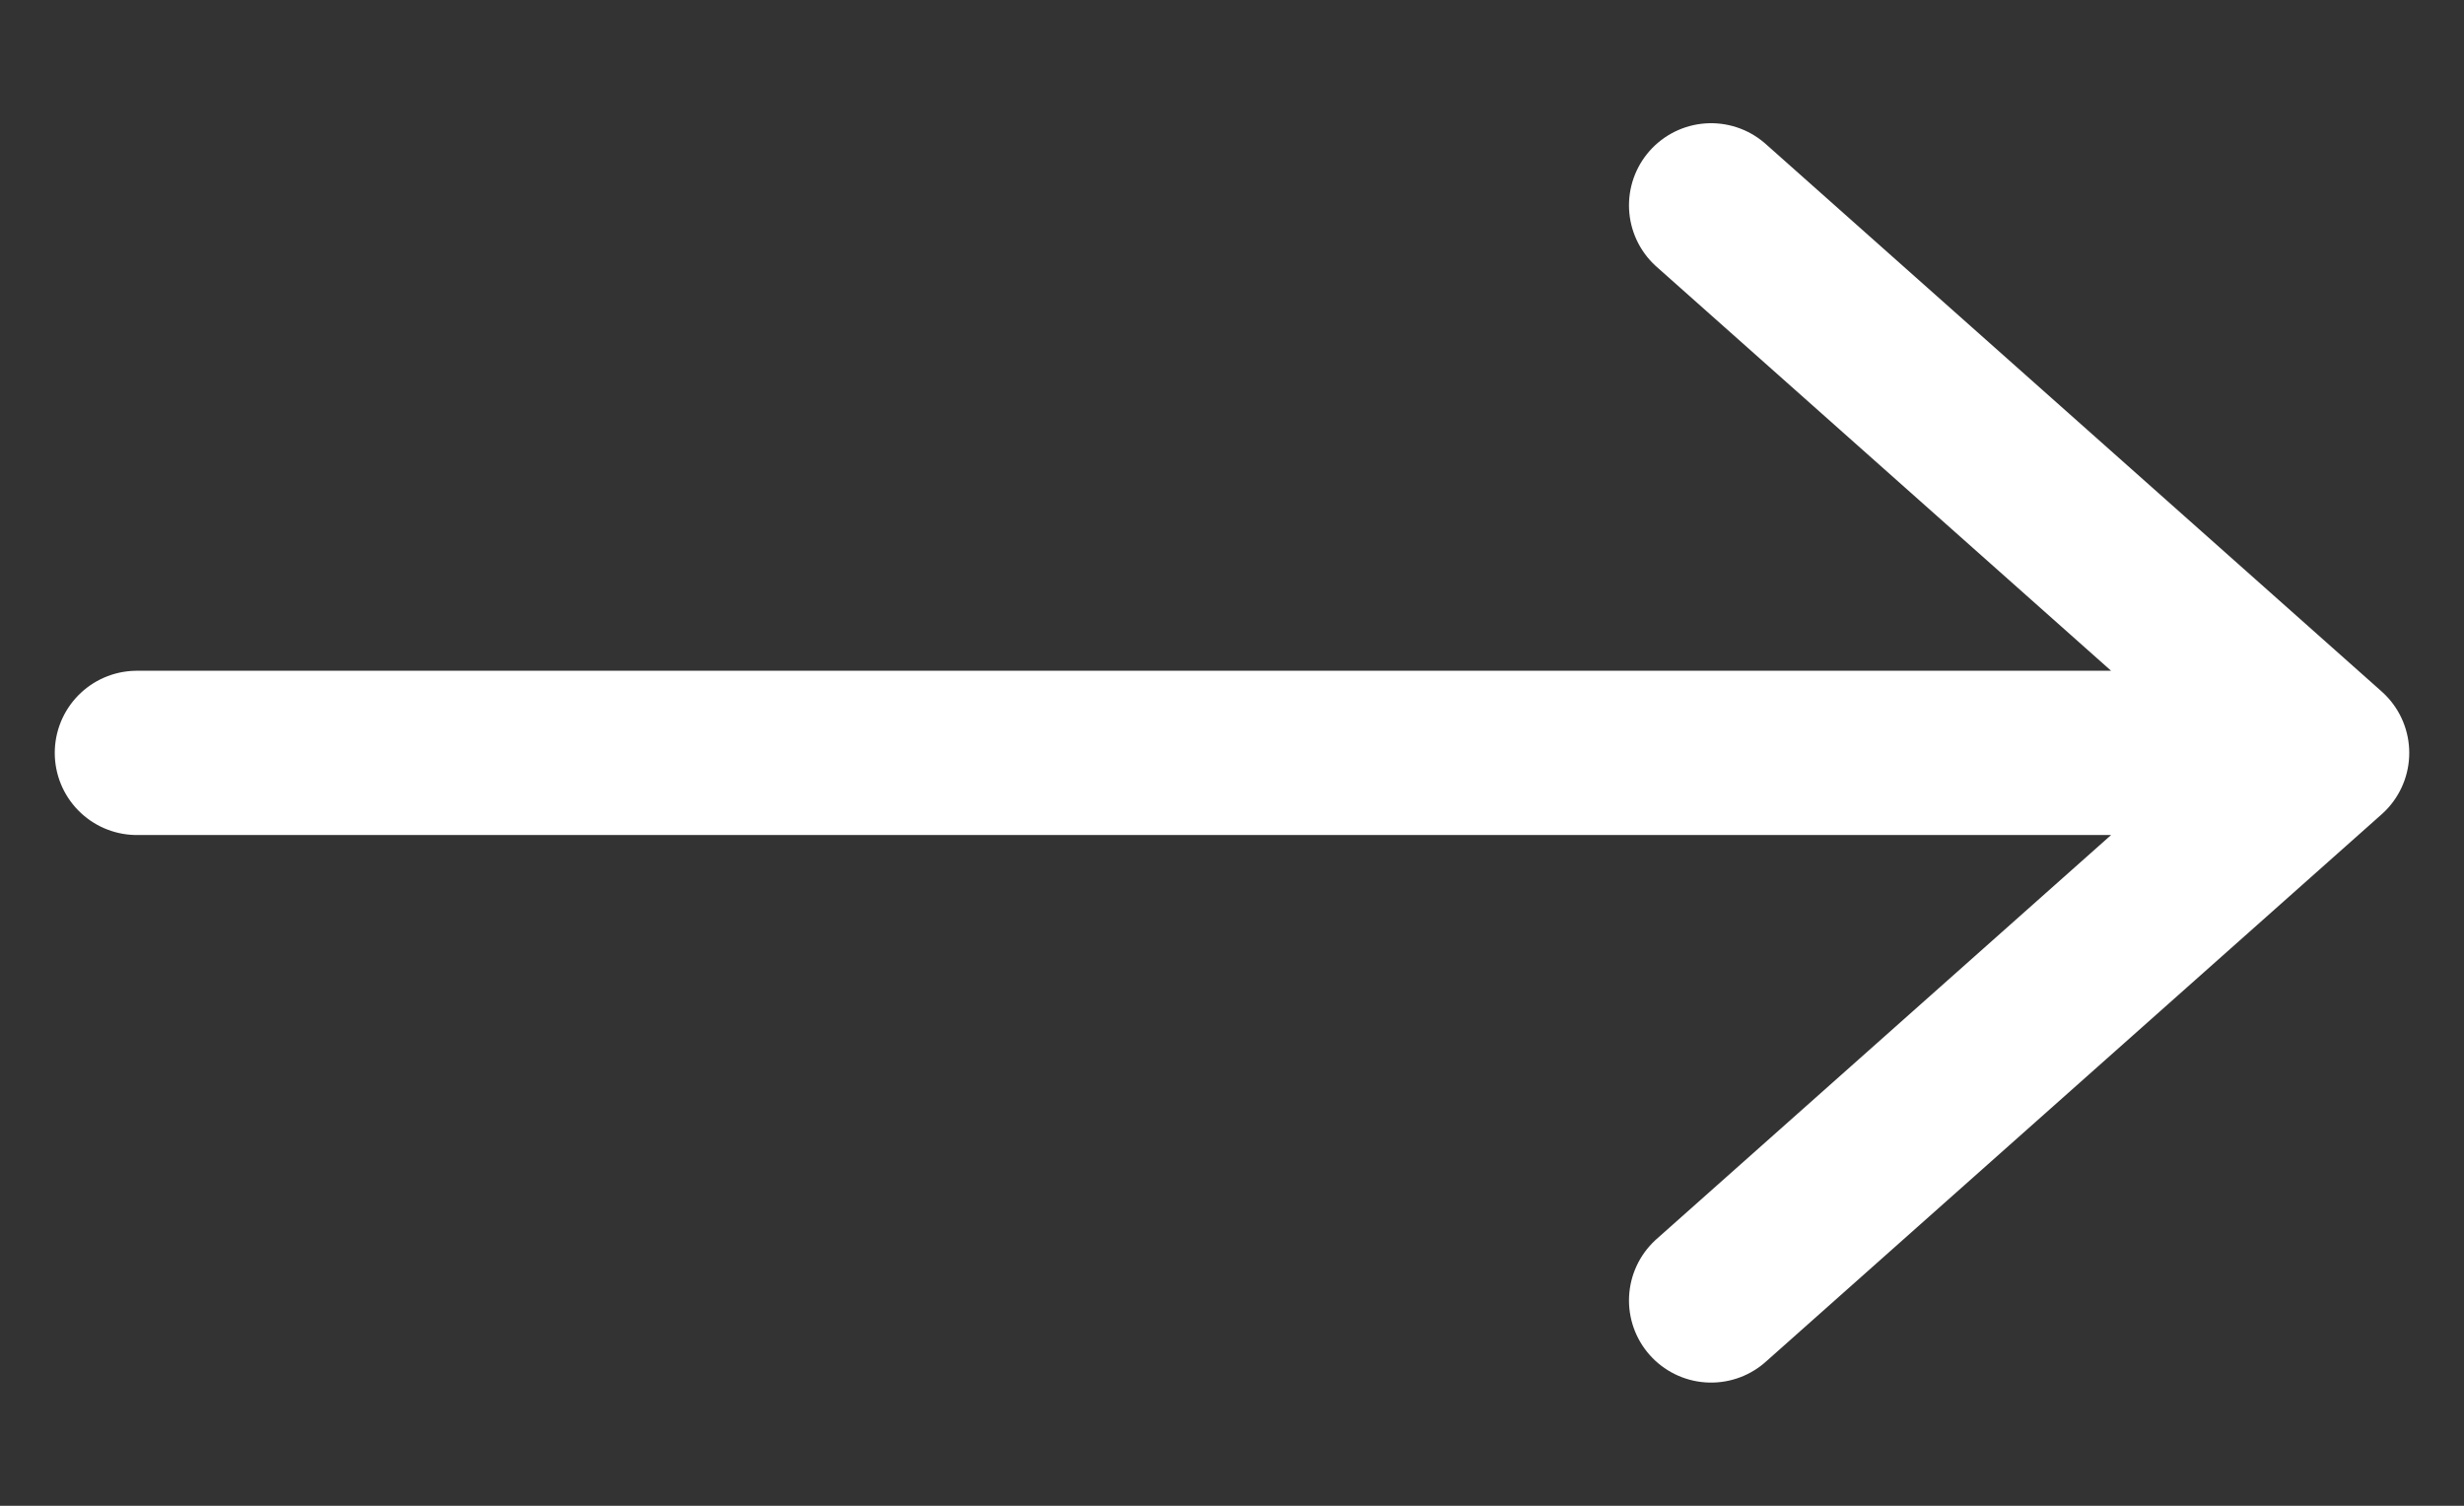
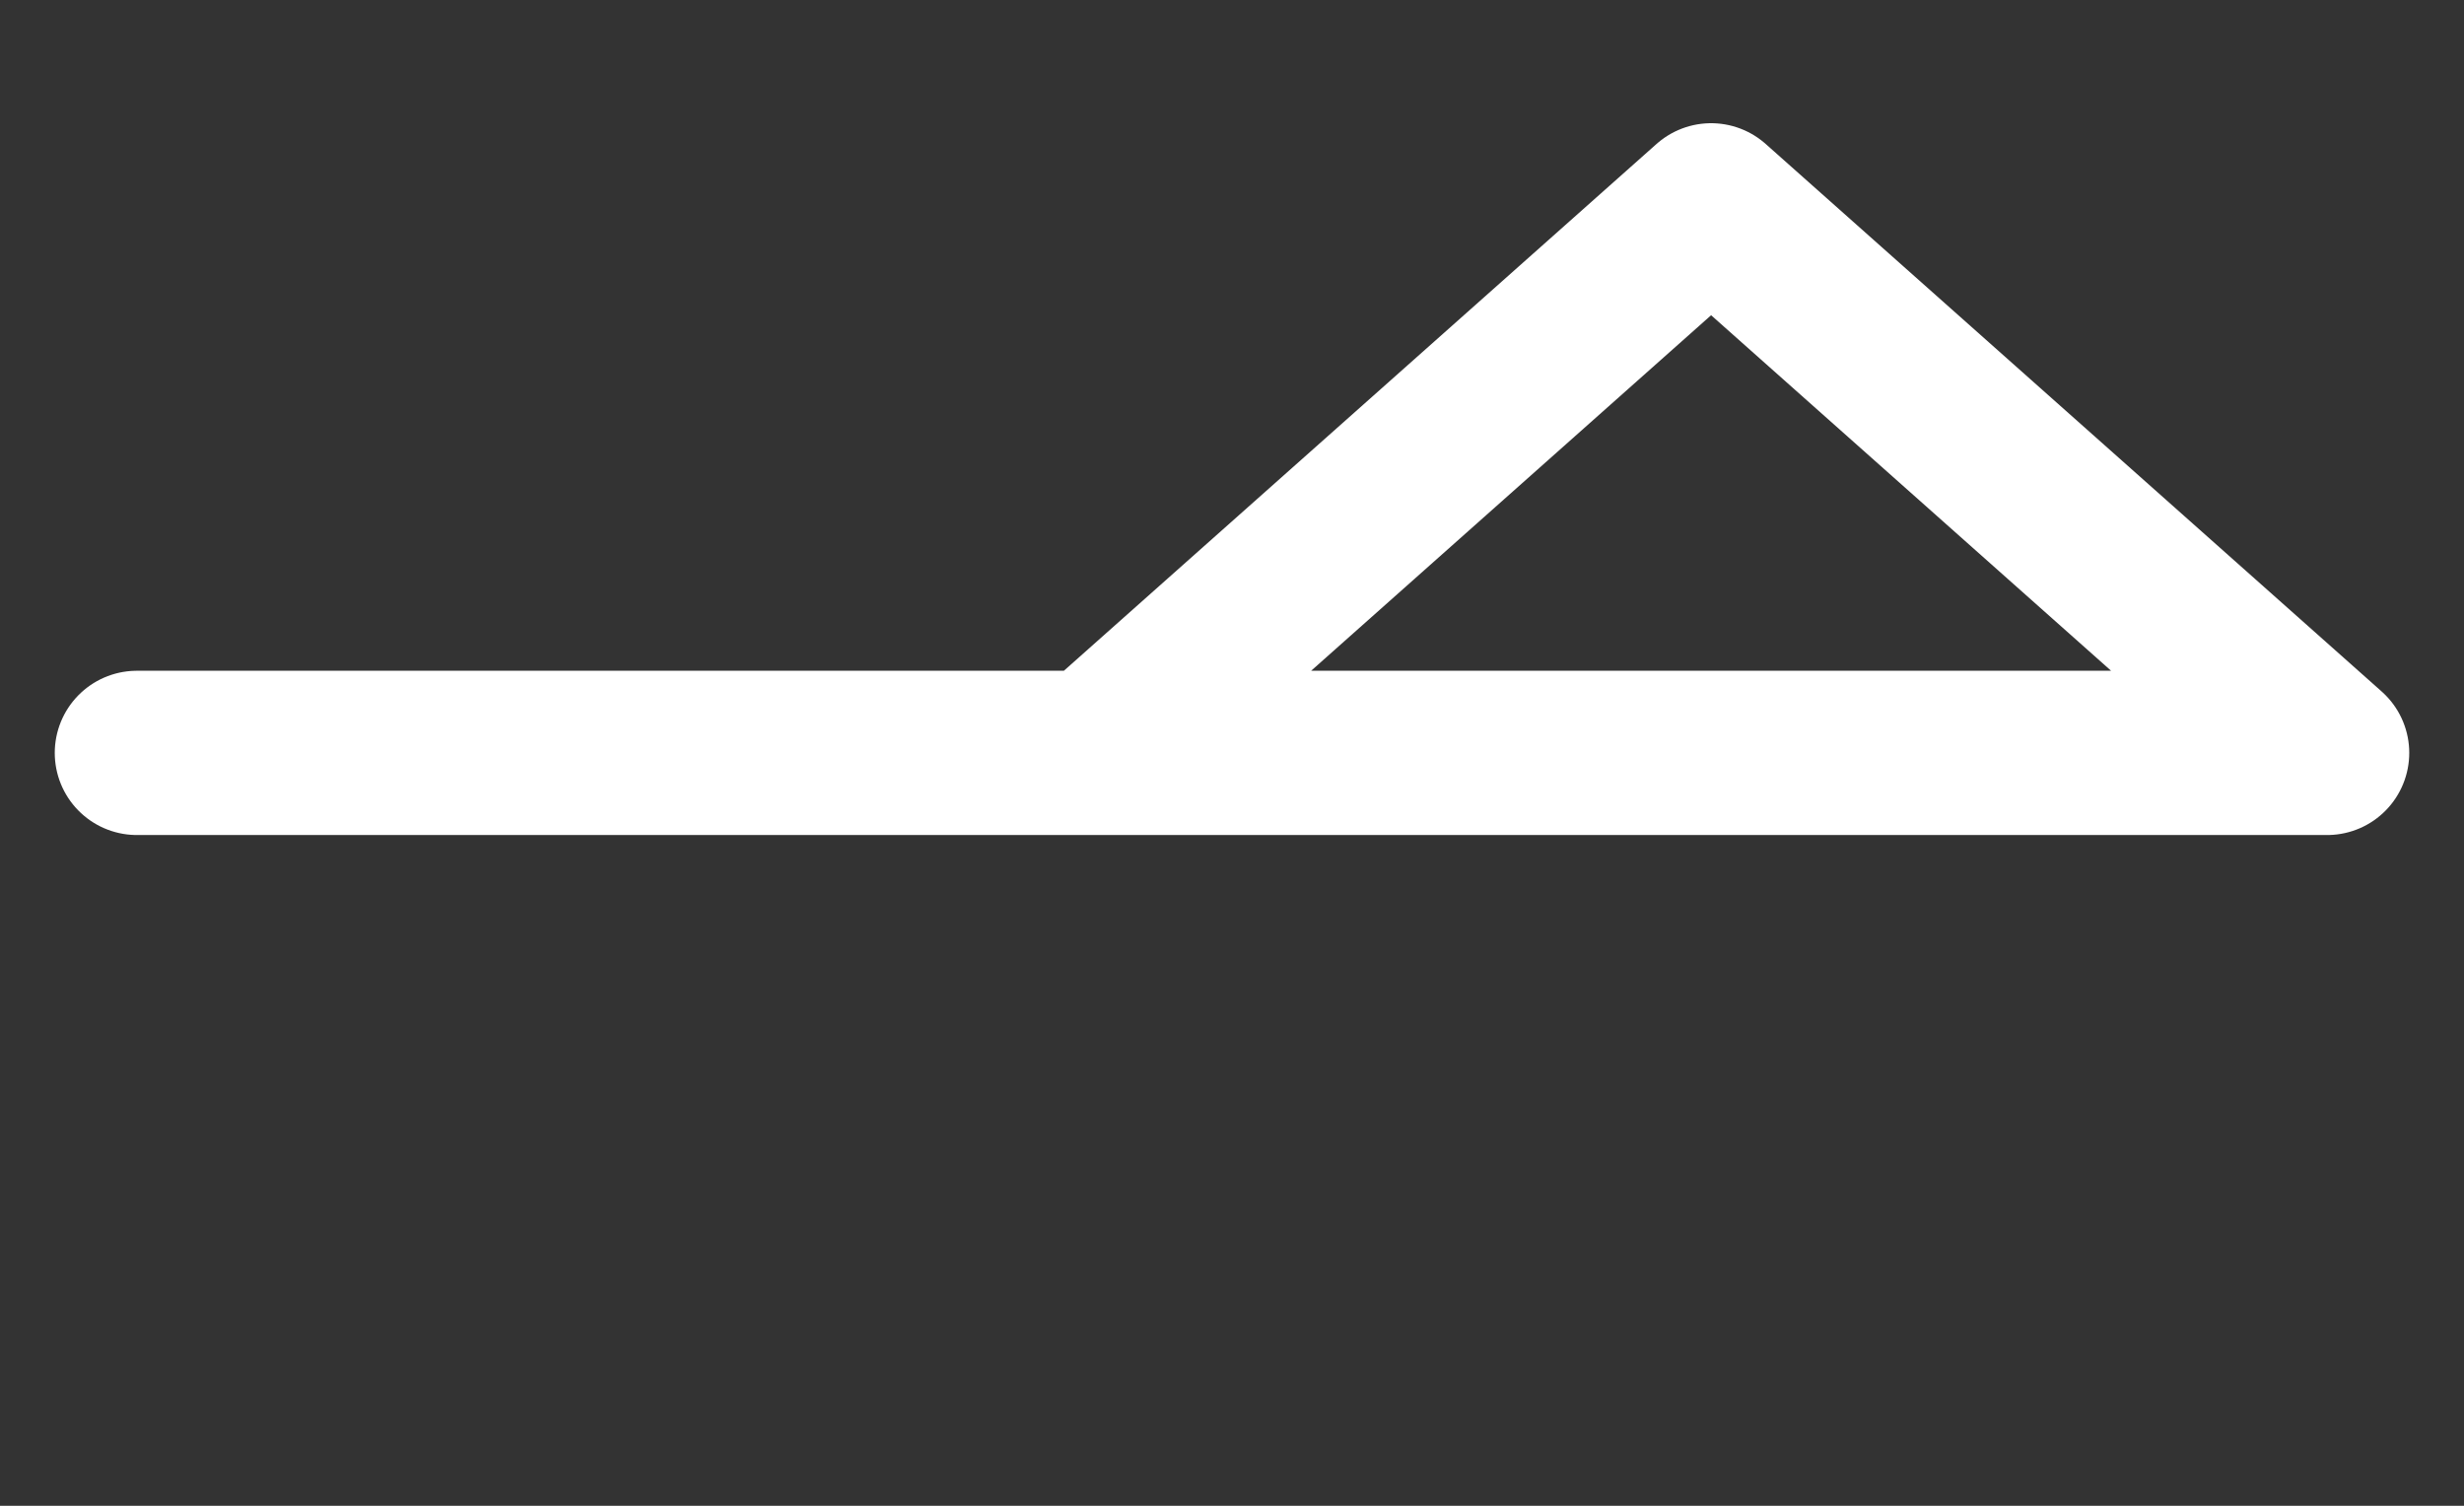
<svg xmlns="http://www.w3.org/2000/svg" width="18" height="11" fill="none">
  <rect width="100%" height="100%" fill="#333333" stroke="none" />
-   <path d="M17 5.5H1m11.5-4l4.5 4-4.5-4zm4.5 4l-4.5 4 4.5-4z" stroke="#fff" stroke-width="1.2" stroke-linecap="round" stroke-linejoin="round" />
+   <path d="M17 5.5H1m11.5-4l4.5 4-4.5-4zl-4.5 4 4.5-4z" stroke="#fff" stroke-width="1.2" stroke-linecap="round" stroke-linejoin="round" />
</svg>